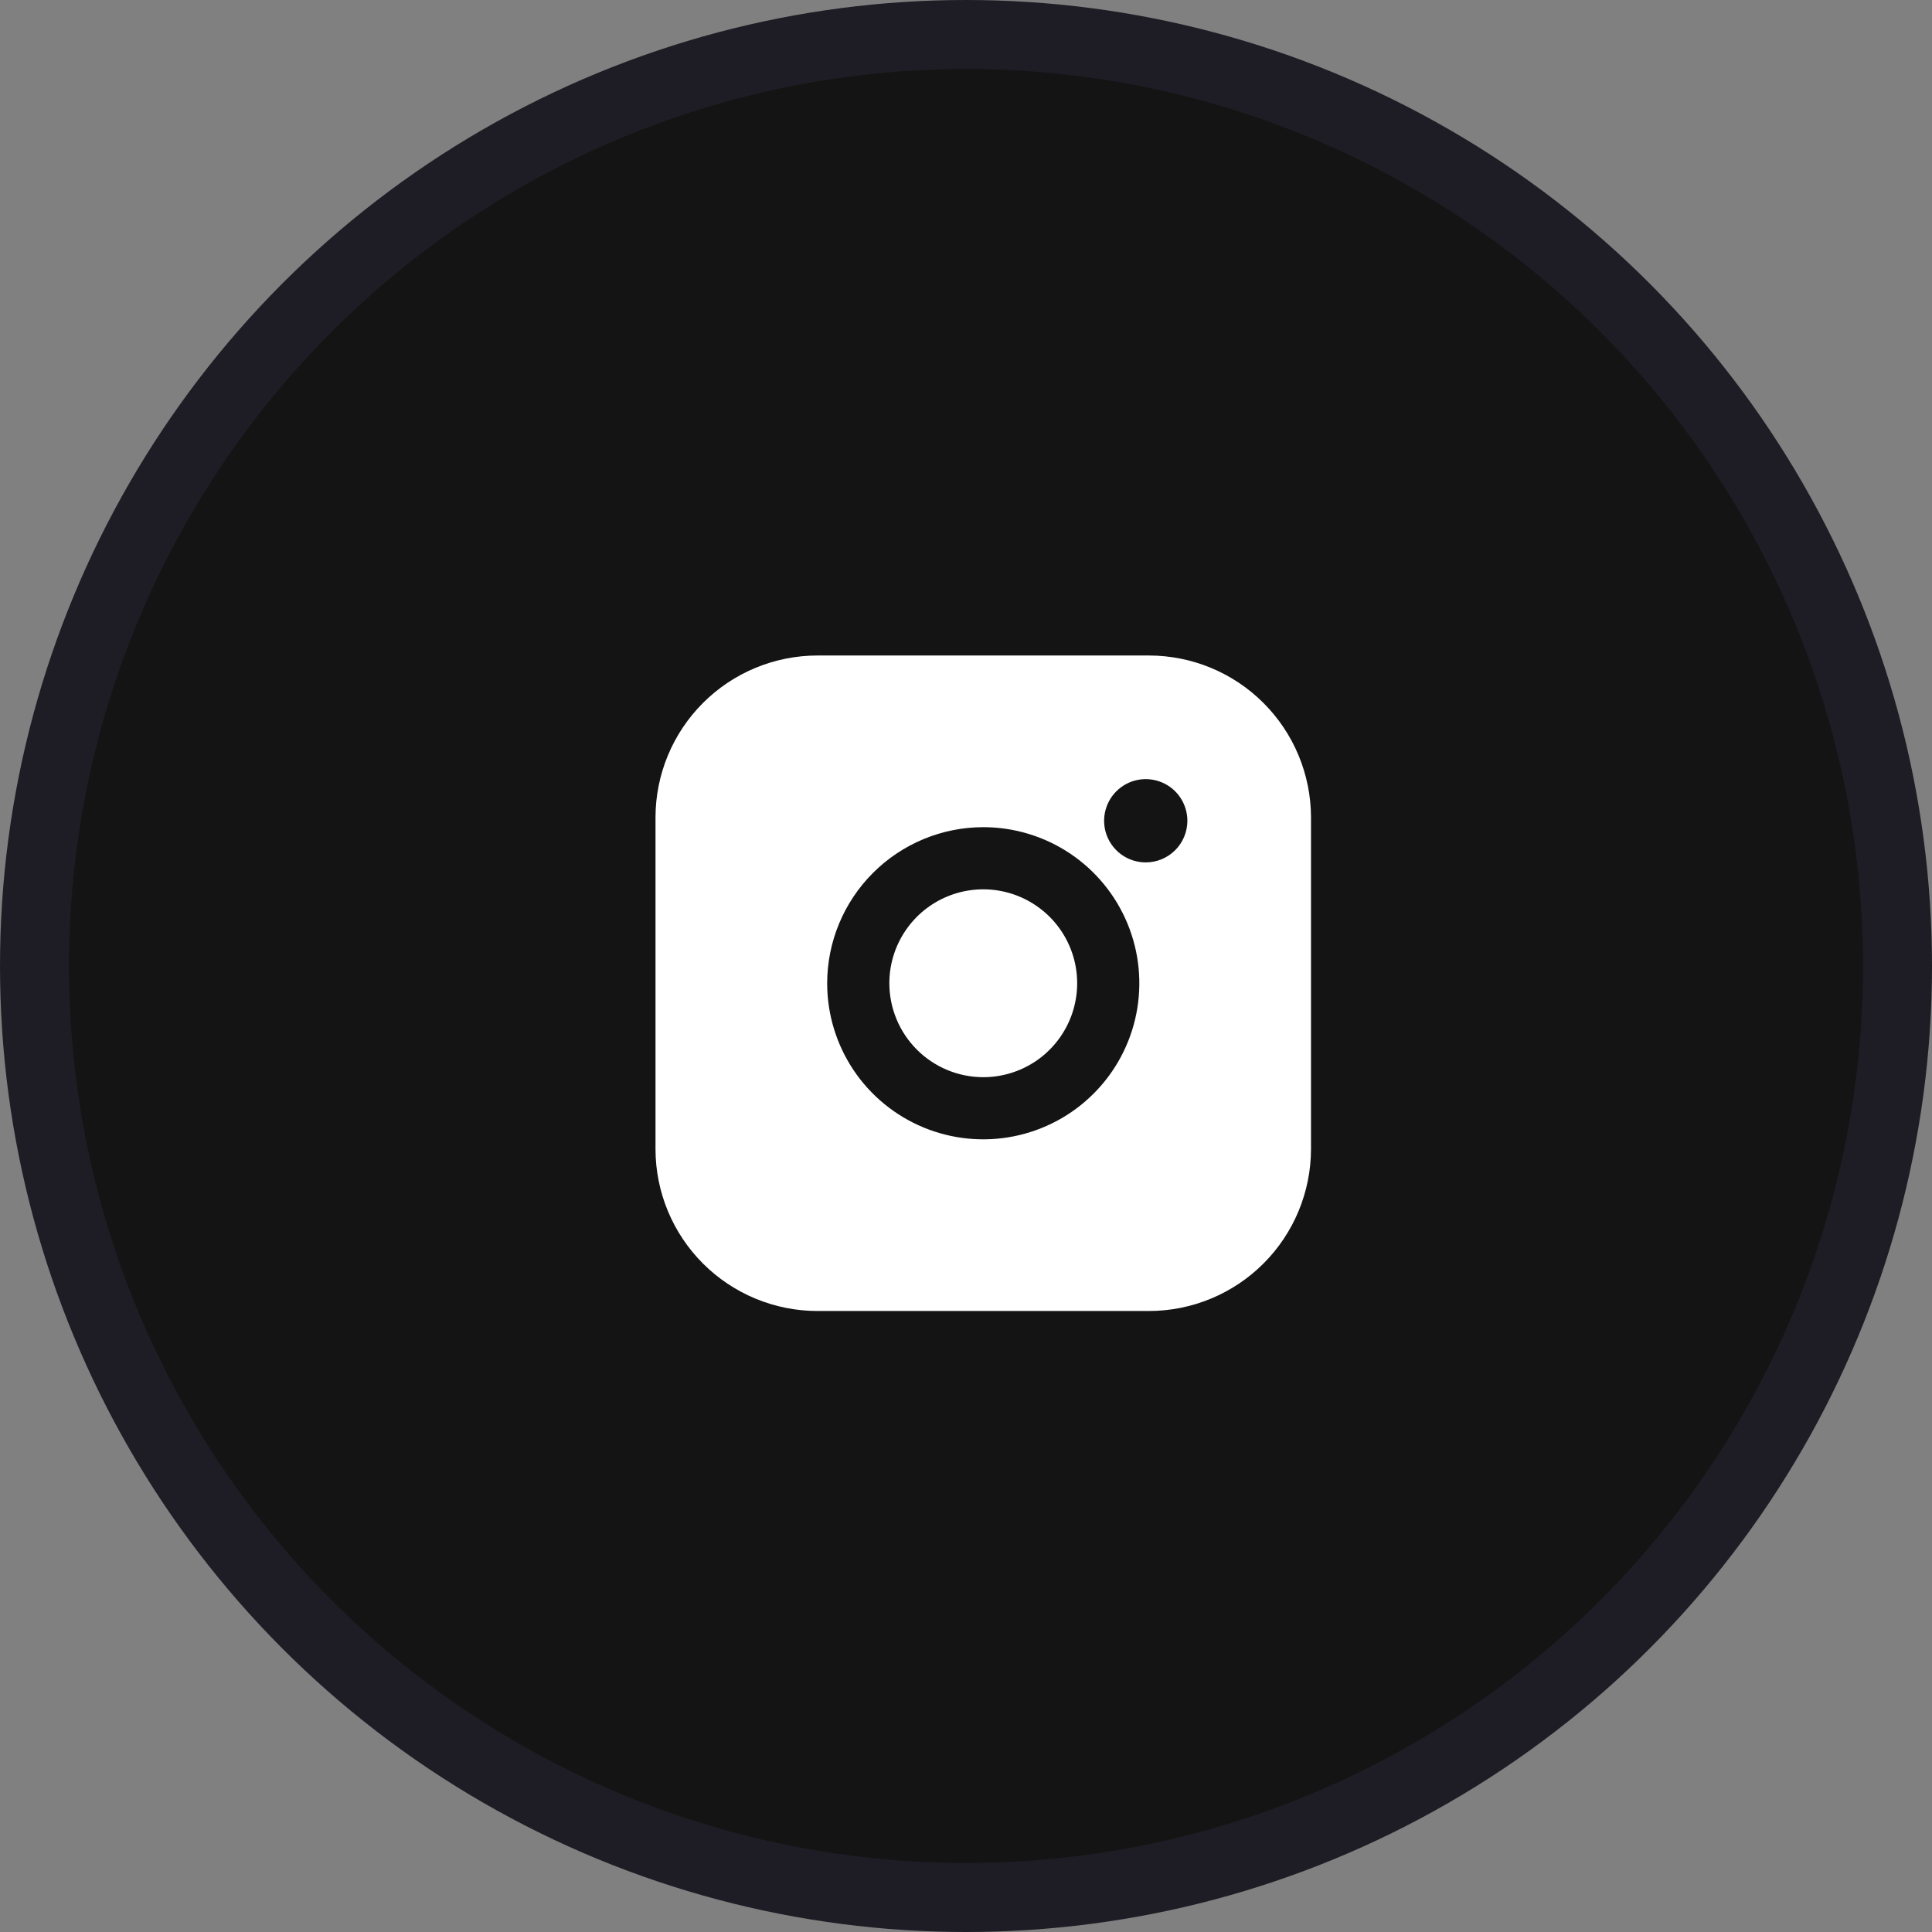
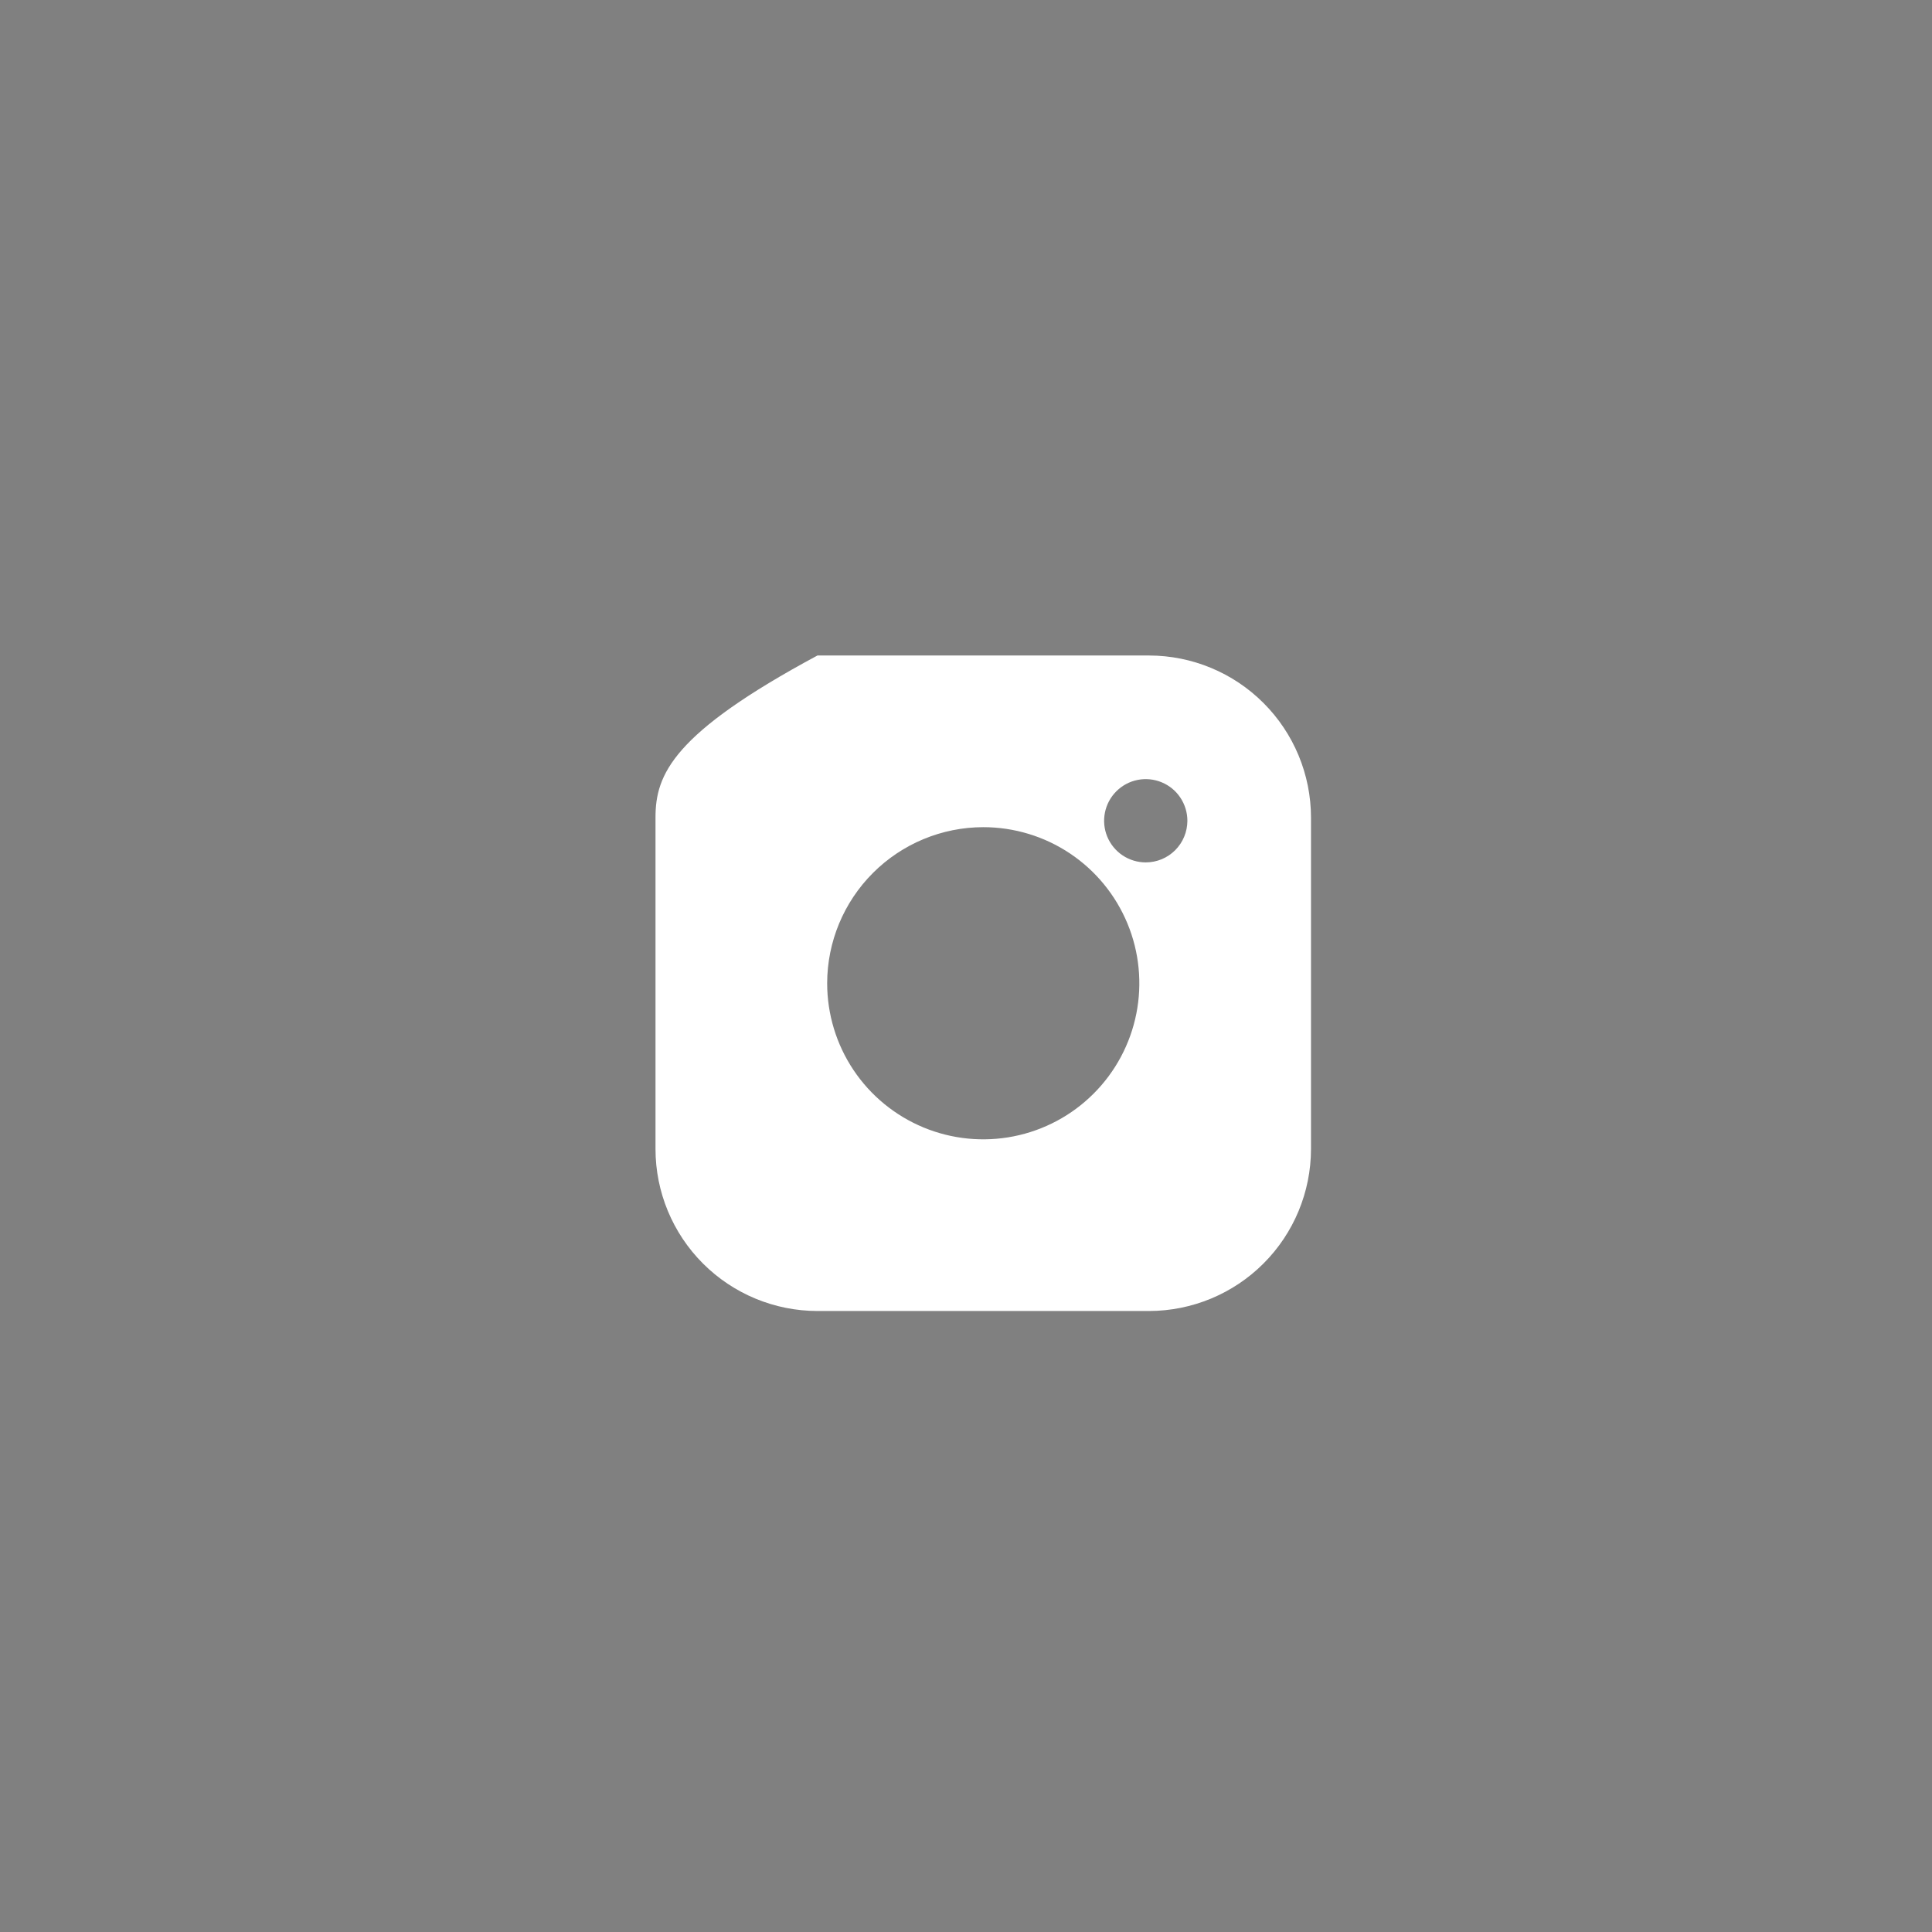
<svg xmlns="http://www.w3.org/2000/svg" width="56" height="56" viewBox="0 0 56 56" fill="none">
  <rect x="0" y="0" width="56" height="56" fill="#808080" stroke="none" />
  <g id="imageInstagram">
-     <circle id="Ellipse 276" cx="28" cy="28" r="27" fill="#141414" stroke="#1E1D25" stroke-width="2" />
    <g id="iconInstagram">
-       <path id="Vector" d="M33.306 19H23.694C22.449 19.001 21.256 19.496 20.376 20.376C19.496 21.256 19.001 22.449 19 23.694V33.306C19.001 34.551 19.496 35.744 20.376 36.624C21.256 37.504 22.449 37.999 23.694 38H33.306C34.551 37.998 35.744 37.503 36.623 36.623C37.503 35.744 37.998 34.551 38 33.306V23.694C37.998 22.449 37.503 21.256 36.623 20.377C35.744 19.497 34.551 19.002 33.306 19ZM33.208 24.997C32.97 24.997 32.736 24.925 32.538 24.793C32.34 24.66 32.185 24.471 32.094 24.25C32.003 24.03 31.98 23.787 32.027 23.553C32.074 23.319 32.189 23.104 32.358 22.936C32.527 22.767 32.742 22.652 32.976 22.606C33.21 22.56 33.453 22.584 33.673 22.676C33.894 22.767 34.082 22.922 34.214 23.121C34.346 23.32 34.417 23.553 34.417 23.792C34.416 23.95 34.385 24.107 34.324 24.253C34.264 24.4 34.174 24.532 34.062 24.645C33.95 24.756 33.817 24.845 33.67 24.906C33.524 24.966 33.367 24.997 33.208 24.997ZM28.5 23.976C29.395 23.976 30.27 24.241 31.014 24.738C31.758 25.235 32.337 25.942 32.68 26.769C33.022 27.595 33.112 28.505 32.937 29.383C32.763 30.26 32.332 31.067 31.699 31.699C31.067 32.332 30.26 32.763 29.383 32.937C28.505 33.112 27.595 33.022 26.769 32.68C25.942 32.337 25.235 31.758 24.738 31.014C24.241 30.27 23.976 29.395 23.976 28.5C23.977 27.301 24.455 26.151 25.303 25.303C26.151 24.455 27.301 23.977 28.5 23.976Z" fill="white" />
-       <path id="Vector_2" d="M28.5 31.223C29.039 31.223 29.565 31.063 30.013 30.764C30.46 30.465 30.809 30.039 31.015 29.542C31.221 29.044 31.275 28.497 31.17 27.969C31.065 27.441 30.806 26.956 30.425 26.575C30.044 26.195 29.559 25.935 29.031 25.83C28.503 25.725 27.956 25.779 27.458 25.985C26.961 26.191 26.536 26.54 26.237 26.988C25.938 27.435 25.778 27.962 25.778 28.5C25.779 29.222 26.066 29.914 26.576 30.424C27.086 30.935 27.778 31.222 28.5 31.223Z" fill="white" />
+       <path id="Vector" d="M33.306 19H23.694C19.496 21.256 19.001 22.449 19 23.694V33.306C19.001 34.551 19.496 35.744 20.376 36.624C21.256 37.504 22.449 37.999 23.694 38H33.306C34.551 37.998 35.744 37.503 36.623 36.623C37.503 35.744 37.998 34.551 38 33.306V23.694C37.998 22.449 37.503 21.256 36.623 20.377C35.744 19.497 34.551 19.002 33.306 19ZM33.208 24.997C32.97 24.997 32.736 24.925 32.538 24.793C32.34 24.66 32.185 24.471 32.094 24.25C32.003 24.03 31.98 23.787 32.027 23.553C32.074 23.319 32.189 23.104 32.358 22.936C32.527 22.767 32.742 22.652 32.976 22.606C33.21 22.56 33.453 22.584 33.673 22.676C33.894 22.767 34.082 22.922 34.214 23.121C34.346 23.32 34.417 23.553 34.417 23.792C34.416 23.95 34.385 24.107 34.324 24.253C34.264 24.4 34.174 24.532 34.062 24.645C33.95 24.756 33.817 24.845 33.67 24.906C33.524 24.966 33.367 24.997 33.208 24.997ZM28.5 23.976C29.395 23.976 30.27 24.241 31.014 24.738C31.758 25.235 32.337 25.942 32.68 26.769C33.022 27.595 33.112 28.505 32.937 29.383C32.763 30.26 32.332 31.067 31.699 31.699C31.067 32.332 30.26 32.763 29.383 32.937C28.505 33.112 27.595 33.022 26.769 32.68C25.942 32.337 25.235 31.758 24.738 31.014C24.241 30.27 23.976 29.395 23.976 28.5C23.977 27.301 24.455 26.151 25.303 25.303C26.151 24.455 27.301 23.977 28.5 23.976Z" fill="white" />
    </g>
  </g>
</svg>